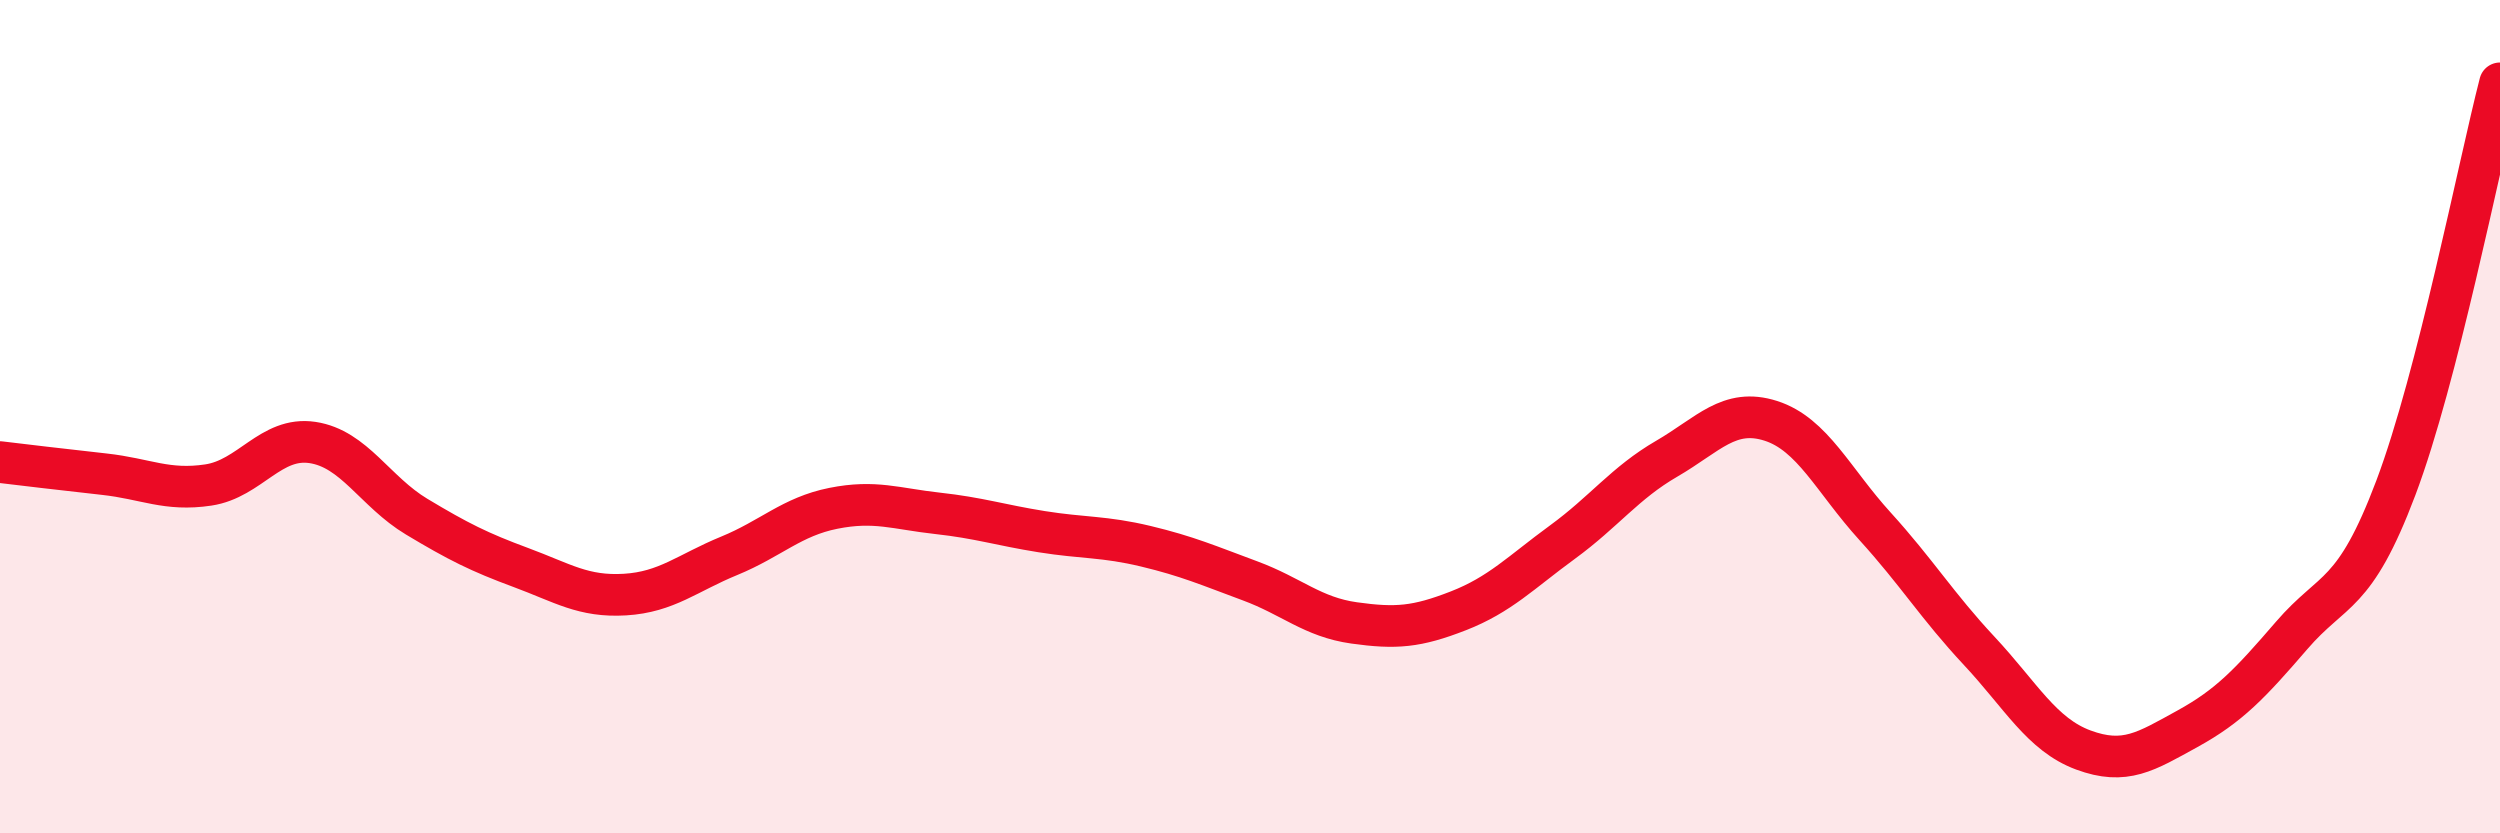
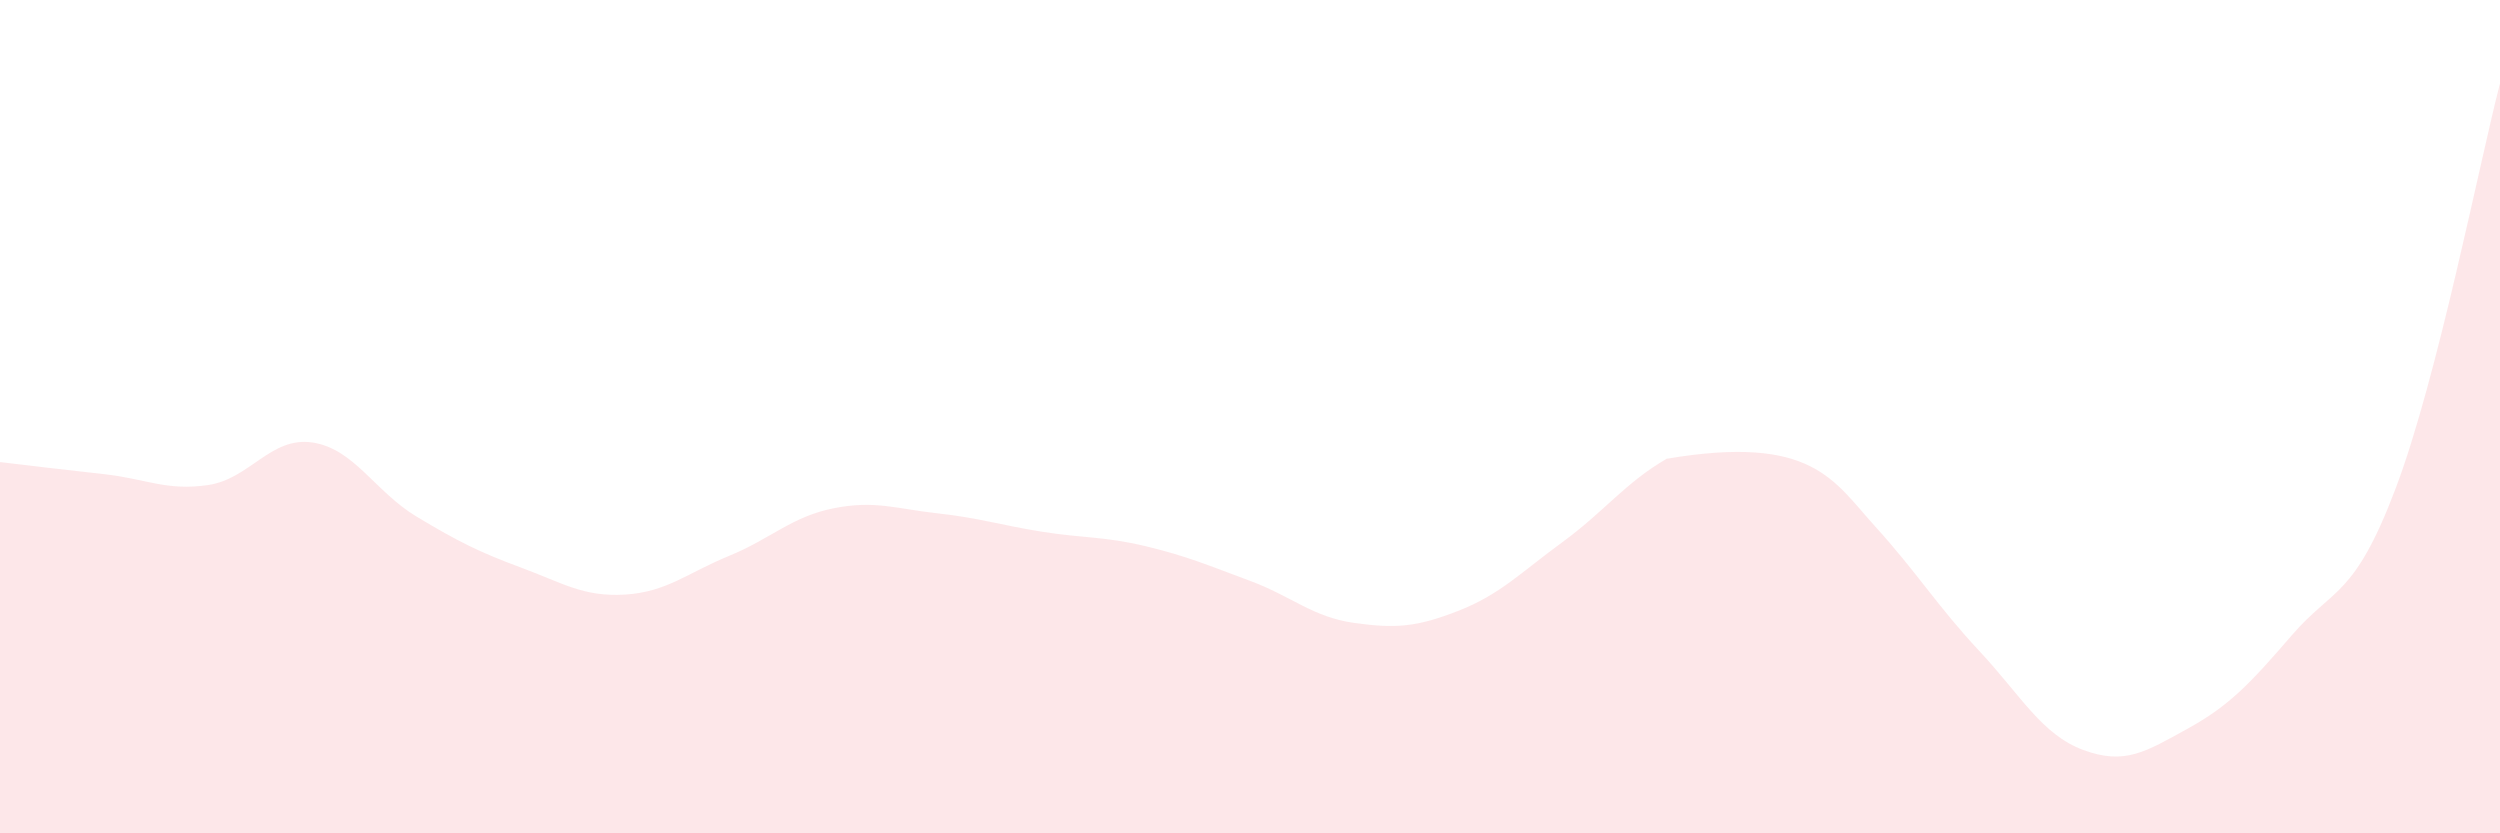
<svg xmlns="http://www.w3.org/2000/svg" width="60" height="20" viewBox="0 0 60 20">
-   <path d="M 0,11.09 C 0.5,11.15 1.5,11.27 2.5,11.38 C 3.5,11.49 4,11.79 5,11.64 C 6,11.49 6.5,10.47 7.5,10.62 C 8.5,10.77 9,11.8 10,12.4 C 11,13 11.5,13.25 12.5,13.62 C 13.5,13.99 14,14.33 15,14.27 C 16,14.21 16.5,13.75 17.5,13.34 C 18.5,12.93 19,12.4 20,12.2 C 21,12 21.5,12.21 22.5,12.32 C 23.5,12.43 24,12.6 25,12.76 C 26,12.92 26.5,12.87 27.5,13.11 C 28.5,13.35 29,13.57 30,13.94 C 31,14.31 31.5,14.81 32.5,14.95 C 33.5,15.09 34,15.05 35,14.66 C 36,14.27 36.5,13.74 37.5,13.01 C 38.5,12.28 39,11.59 40,11.01 C 41,10.43 41.5,9.78 42.5,10.1 C 43.5,10.42 44,11.53 45,12.63 C 46,13.73 46.5,14.55 47.5,15.62 C 48.5,16.69 49,17.63 50,18 C 51,18.37 51.5,18.04 52.5,17.49 C 53.5,16.94 54,16.41 55,15.25 C 56,14.09 56.5,14.36 57.5,11.71 C 58.5,9.06 59.5,3.94 60,2L60 20L0 20Z" fill="#EB0A25" opacity="0.1" stroke-linecap="round" stroke-linejoin="round" />
-   <path d="M 0,11.09 C 0.5,11.15 1.5,11.27 2.5,11.38 C 3.5,11.49 4,11.79 5,11.64 C 6,11.49 6.5,10.47 7.5,10.62 C 8.5,10.77 9,11.8 10,12.4 C 11,13 11.5,13.25 12.5,13.62 C 13.5,13.99 14,14.33 15,14.27 C 16,14.21 16.5,13.75 17.5,13.34 C 18.5,12.93 19,12.4 20,12.2 C 21,12 21.5,12.21 22.5,12.32 C 23.5,12.43 24,12.6 25,12.76 C 26,12.92 26.5,12.87 27.5,13.11 C 28.5,13.35 29,13.57 30,13.94 C 31,14.31 31.5,14.81 32.5,14.95 C 33.5,15.09 34,15.05 35,14.66 C 36,14.27 36.5,13.74 37.5,13.01 C 38.5,12.28 39,11.59 40,11.01 C 41,10.43 41.5,9.78 42.5,10.1 C 43.5,10.42 44,11.53 45,12.63 C 46,13.73 46.5,14.55 47.5,15.62 C 48.5,16.69 49,17.63 50,18 C 51,18.37 51.5,18.04 52.5,17.49 C 53.5,16.94 54,16.41 55,15.25 C 56,14.09 56.5,14.36 57.5,11.71 C 58.5,9.06 59.5,3.94 60,2" stroke="#EB0A25" stroke-width="1" fill="none" stroke-linecap="round" stroke-linejoin="round" />
+   <path d="M 0,11.09 C 0.5,11.15 1.5,11.27 2.5,11.38 C 3.5,11.49 4,11.79 5,11.64 C 6,11.49 6.5,10.47 7.5,10.62 C 8.5,10.77 9,11.8 10,12.4 C 11,13 11.5,13.25 12.5,13.62 C 13.5,13.99 14,14.33 15,14.27 C 16,14.21 16.5,13.75 17.5,13.34 C 18.5,12.93 19,12.4 20,12.2 C 21,12 21.5,12.21 22.5,12.32 C 23.5,12.43 24,12.6 25,12.76 C 26,12.92 26.5,12.87 27.5,13.11 C 28.5,13.35 29,13.57 30,13.94 C 31,14.31 31.5,14.81 32.5,14.95 C 33.5,15.09 34,15.05 35,14.66 C 36,14.27 36.5,13.74 37.5,13.01 C 38.5,12.28 39,11.59 40,11.01 C 43.5,10.42 44,11.53 45,12.63 C 46,13.73 46.5,14.55 47.5,15.62 C 48.5,16.69 49,17.63 50,18 C 51,18.37 51.5,18.04 52.5,17.49 C 53.5,16.94 54,16.41 55,15.25 C 56,14.09 56.5,14.36 57.5,11.71 C 58.5,9.06 59.5,3.94 60,2L60 20L0 20Z" fill="#EB0A25" opacity="0.1" stroke-linecap="round" stroke-linejoin="round" />
</svg>